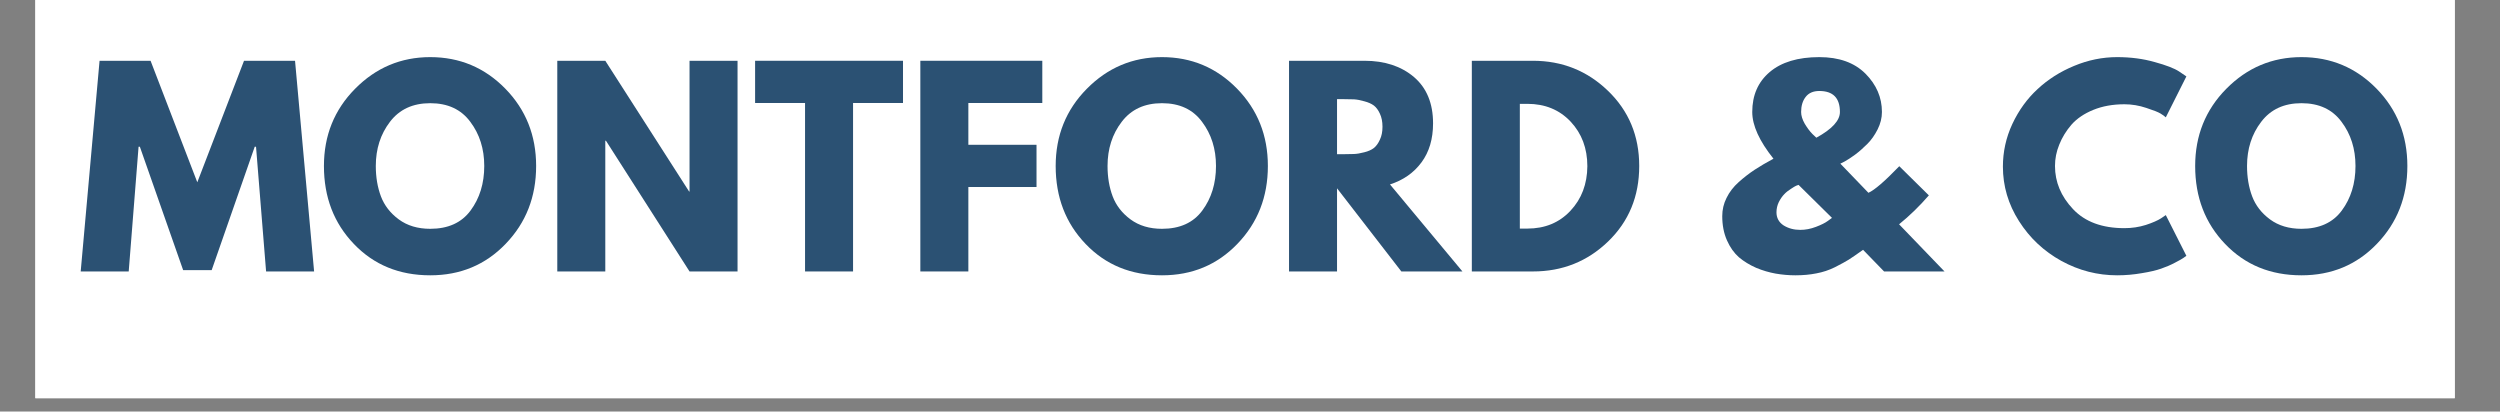
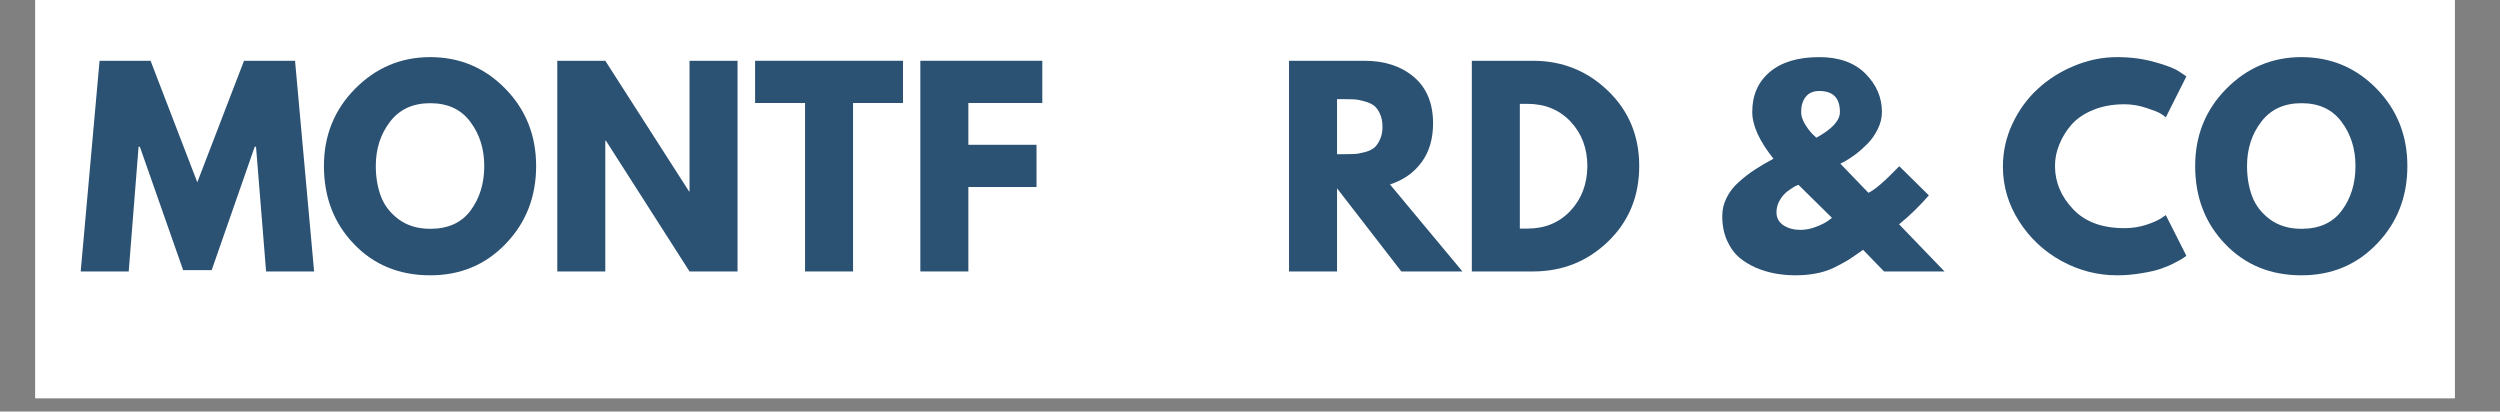
<svg xmlns="http://www.w3.org/2000/svg" width="243" zoomAndPan="magnify" viewBox="0 0 182.25 30" height="40" preserveAspectRatio="xMidYMid meet" version="1.0">
  <rect x="0" y="0" width="182.25" height="30" fill="#808080" stroke="none" />
  <defs>
    <g />
    <clipPath id="f5436ee24b">
      <path d="M 2.578 0 L 178.949 0 L 178.949 29.031 L 2.578 29.031 Z M 2.578 0 " clip-rule="nonzero" />
    </clipPath>
    <clipPath id="a4e00635f5">
      <path d="M 0.363 1 L 18 1 L 18 17 L 0.363 17 Z M 0.363 1 " clip-rule="nonzero" />
    </clipPath>
    <clipPath id="c31d95a0b3">
      <rect x="0" width="172" y="0" height="24" />
    </clipPath>
  </defs>
  <g clip-path="url(#f5436ee24b)">
    <path fill="#ffffff" d="M 2.578 0 L 178.949 0 L 178.949 29.031 L 2.578 29.031 Z M 2.578 0 " fill-opacity="1" fill-rule="nonzero" />
    <path fill="#ffffff" d="M 2.578 0 L 178.949 0 L 178.949 29.031 L 2.578 29.031 Z M 2.578 0 " fill-opacity="1" fill-rule="nonzero" />
  </g>
  <g transform="matrix(1, 0, 0, 1, 5, 3)">
    <g clip-path="url(#c31d95a0b3)">
      <g clip-path="url(#a4e00635f5)">
        <g fill="#2b5173" fill-opacity="1">
          <g transform="translate(0.586, 16.789)">
            <g>
              <path d="M 13.812 0 L 13.078 -9.094 L 12.984 -9.094 L 9.844 -0.094 L 7.766 -0.094 L 4.609 -9.094 L 4.516 -9.094 L 3.797 0 L 0.297 0 L 1.672 -15.359 L 5.391 -15.359 L 8.797 -6.5 L 12.203 -15.359 L 15.922 -15.359 L 17.312 0 Z M 13.812 0 " />
            </g>
          </g>
        </g>
      </g>
      <g fill="#2b5173" fill-opacity="1">
        <g transform="translate(18.193, 16.789)">
          <g>
            <path d="M 0.422 -7.688 C 0.422 -9.906 1.176 -11.781 2.688 -13.312 C 4.207 -14.852 6.035 -15.625 8.172 -15.625 C 10.316 -15.625 12.141 -14.859 13.641 -13.328 C 15.141 -11.797 15.891 -9.914 15.891 -7.688 C 15.891 -5.438 15.148 -3.547 13.672 -2.016 C 12.203 -0.484 10.367 0.281 8.172 0.281 C 5.922 0.281 4.066 -0.477 2.609 -2 C 1.148 -3.52 0.422 -5.414 0.422 -7.688 Z M 4.203 -7.688 C 4.203 -6.875 4.328 -6.133 4.578 -5.469 C 4.828 -4.812 5.258 -4.254 5.875 -3.797 C 6.5 -3.336 7.266 -3.109 8.172 -3.109 C 9.473 -3.109 10.453 -3.551 11.109 -4.438 C 11.773 -5.332 12.109 -6.414 12.109 -7.688 C 12.109 -8.938 11.77 -10.008 11.094 -10.906 C 10.426 -11.812 9.453 -12.266 8.172 -12.266 C 6.898 -12.266 5.922 -11.812 5.234 -10.906 C 4.547 -10.008 4.203 -8.938 4.203 -7.688 Z M 4.203 -7.688 " />
          </g>
        </g>
      </g>
      <g fill="#2b5173" fill-opacity="1">
        <g transform="translate(34.517, 16.789)">
          <g>
            <path d="M 4.609 -9.531 L 4.609 0 L 1.109 0 L 1.109 -15.359 L 4.609 -15.359 L 10.719 -5.828 L 10.75 -5.828 L 10.75 -15.359 L 14.25 -15.359 L 14.25 0 L 10.75 0 L 4.656 -9.531 Z M 4.609 -9.531 " />
          </g>
        </g>
      </g>
      <g fill="#2b5173" fill-opacity="1">
        <g transform="translate(49.891, 16.789)">
          <g>
            <path d="M 0.156 -12.281 L 0.156 -15.359 L 10.938 -15.359 L 10.938 -12.281 L 7.297 -12.281 L 7.297 0 L 3.797 0 L 3.797 -12.281 Z M 0.156 -12.281 " />
          </g>
        </g>
      </g>
      <g fill="#2b5173" fill-opacity="1">
        <g transform="translate(60.984, 16.789)">
          <g>
            <path d="M 10 -15.359 L 10 -12.281 L 4.609 -12.281 L 4.609 -9.234 L 9.578 -9.234 L 9.578 -6.156 L 4.609 -6.156 L 4.609 0 L 1.109 0 L 1.109 -15.359 Z M 10 -15.359 " />
          </g>
        </g>
      </g>
      <g fill="#2b5173" fill-opacity="1">
        <g transform="translate(71.537, 16.789)">
          <g>
-             <path d="M 0.422 -7.688 C 0.422 -9.906 1.176 -11.781 2.688 -13.312 C 4.207 -14.852 6.035 -15.625 8.172 -15.625 C 10.316 -15.625 12.141 -14.859 13.641 -13.328 C 15.141 -11.797 15.891 -9.914 15.891 -7.688 C 15.891 -5.438 15.148 -3.547 13.672 -2.016 C 12.203 -0.484 10.367 0.281 8.172 0.281 C 5.922 0.281 4.066 -0.477 2.609 -2 C 1.148 -3.52 0.422 -5.414 0.422 -7.688 Z M 4.203 -7.688 C 4.203 -6.875 4.328 -6.133 4.578 -5.469 C 4.828 -4.812 5.258 -4.254 5.875 -3.797 C 6.5 -3.336 7.266 -3.109 8.172 -3.109 C 9.473 -3.109 10.453 -3.551 11.109 -4.438 C 11.773 -5.332 12.109 -6.414 12.109 -7.688 C 12.109 -8.938 11.77 -10.008 11.094 -10.906 C 10.426 -11.812 9.453 -12.266 8.172 -12.266 C 6.898 -12.266 5.922 -11.812 5.234 -10.906 C 4.547 -10.008 4.203 -8.938 4.203 -7.688 Z M 4.203 -7.688 " />
-           </g>
+             </g>
        </g>
      </g>
      <g fill="#2b5173" fill-opacity="1">
        <g transform="translate(87.861, 16.789)">
          <g>
            <path d="M 1.109 -15.359 L 6.609 -15.359 C 8.086 -15.359 9.289 -14.961 10.219 -14.172 C 11.145 -13.379 11.609 -12.254 11.609 -10.797 C 11.609 -9.66 11.328 -8.711 10.766 -7.953 C 10.203 -7.191 9.438 -6.656 8.469 -6.344 L 13.75 0 L 9.297 0 L 4.609 -6.062 L 4.609 0 L 1.109 0 Z M 4.609 -8.547 L 5.031 -8.547 C 5.352 -8.547 5.625 -8.551 5.844 -8.562 C 6.062 -8.57 6.312 -8.613 6.594 -8.688 C 6.883 -8.758 7.117 -8.863 7.297 -9 C 7.473 -9.145 7.617 -9.348 7.734 -9.609 C 7.859 -9.867 7.922 -10.18 7.922 -10.547 C 7.922 -10.922 7.859 -11.238 7.734 -11.5 C 7.617 -11.758 7.473 -11.957 7.297 -12.094 C 7.117 -12.227 6.883 -12.332 6.594 -12.406 C 6.312 -12.488 6.062 -12.535 5.844 -12.547 C 5.625 -12.555 5.352 -12.562 5.031 -12.562 L 4.609 -12.562 Z M 4.609 -8.547 " />
          </g>
        </g>
      </g>
      <g fill="#2b5173" fill-opacity="1">
        <g transform="translate(101.187, 16.789)">
          <g>
            <path d="M 1.109 -15.359 L 5.562 -15.359 C 7.695 -15.359 9.52 -14.629 11.031 -13.172 C 12.551 -11.711 13.312 -9.883 13.312 -7.688 C 13.312 -5.477 12.555 -3.645 11.047 -2.188 C 9.535 -0.727 7.707 0 5.562 0 L 1.109 0 Z M 4.609 -3.125 L 5.156 -3.125 C 6.438 -3.125 7.484 -3.555 8.297 -4.422 C 9.109 -5.285 9.52 -6.367 9.531 -7.672 C 9.531 -8.973 9.125 -10.055 8.312 -10.922 C 7.5 -11.785 6.445 -12.219 5.156 -12.219 L 4.609 -12.219 Z M 4.609 -3.125 " />
          </g>
        </g>
      </g>
      <g fill="#2b5173" fill-opacity="1">
        <g transform="translate(114.923, 16.789)">
          <g />
        </g>
      </g>
      <g fill="#2b5173" fill-opacity="1">
        <g transform="translate(120.005, 16.789)">
          <g>
            <path d="M 0.547 -4.031 C 0.547 -4.5 0.648 -4.941 0.859 -5.359 C 1.066 -5.785 1.363 -6.172 1.75 -6.516 C 2.133 -6.859 2.523 -7.16 2.922 -7.422 C 3.316 -7.68 3.77 -7.945 4.281 -8.219 C 3.25 -9.508 2.734 -10.645 2.734 -11.625 C 2.734 -12.844 3.156 -13.812 4 -14.531 C 4.852 -15.258 6.062 -15.625 7.625 -15.625 C 9.062 -15.625 10.18 -15.223 10.984 -14.422 C 11.785 -13.617 12.188 -12.688 12.188 -11.625 C 12.188 -11.195 12.082 -10.773 11.875 -10.359 C 11.664 -9.941 11.414 -9.586 11.125 -9.297 C 10.832 -9.004 10.535 -8.742 10.234 -8.516 C 9.93 -8.297 9.676 -8.129 9.469 -8.016 L 9.156 -7.859 L 11.203 -5.734 C 11.648 -5.93 12.398 -6.578 13.453 -7.672 L 15.609 -5.547 C 14.922 -4.754 14.195 -4.051 13.438 -3.438 L 16.75 0 L 12.344 0 L 10.812 -1.578 C 10.344 -1.242 9.992 -1.004 9.766 -0.859 C 9.547 -0.723 9.211 -0.539 8.766 -0.312 C 8.328 -0.094 7.875 0.055 7.406 0.141 C 6.945 0.234 6.438 0.281 5.875 0.281 C 5.395 0.281 4.914 0.238 4.438 0.156 C 3.969 0.07 3.492 -0.066 3.016 -0.266 C 2.547 -0.473 2.129 -0.727 1.766 -1.031 C 1.41 -1.344 1.117 -1.754 0.891 -2.266 C 0.66 -2.785 0.547 -3.375 0.547 -4.031 Z M 7.625 -13.156 C 7.176 -13.156 6.844 -13.008 6.625 -12.719 C 6.406 -12.438 6.297 -12.07 6.297 -11.625 C 6.297 -11.363 6.383 -11.078 6.562 -10.766 C 6.75 -10.453 6.938 -10.203 7.125 -10.016 L 7.406 -9.75 C 8.551 -10.375 9.125 -11 9.125 -11.625 C 9.125 -12.645 8.625 -13.156 7.625 -13.156 Z M 8.547 -3.906 L 6.109 -6.312 C 6.066 -6.301 6.008 -6.281 5.938 -6.25 C 5.863 -6.219 5.734 -6.141 5.547 -6.016 C 5.359 -5.898 5.195 -5.77 5.062 -5.625 C 4.926 -5.488 4.797 -5.301 4.672 -5.062 C 4.555 -4.82 4.5 -4.57 4.5 -4.312 C 4.5 -3.906 4.672 -3.586 5.016 -3.359 C 5.367 -3.141 5.773 -3.031 6.234 -3.031 C 6.609 -3.031 6.988 -3.102 7.375 -3.25 C 7.758 -3.395 8.051 -3.539 8.25 -3.688 Z M 8.547 -3.906 " />
          </g>
        </g>
      </g>
      <g fill="#2b5173" fill-opacity="1">
        <g transform="translate(135.509, 16.789)">
          <g />
        </g>
      </g>
      <g fill="#2b5173" fill-opacity="1">
        <g transform="translate(140.59, 16.789)">
          <g>
            <path d="M 9.281 -3.156 C 9.82 -3.156 10.344 -3.234 10.844 -3.391 C 11.344 -3.555 11.711 -3.719 11.953 -3.875 L 12.297 -4.109 L 13.797 -1.141 C 13.742 -1.098 13.672 -1.047 13.578 -0.984 C 13.492 -0.922 13.289 -0.805 12.969 -0.641 C 12.656 -0.473 12.316 -0.328 11.953 -0.203 C 11.598 -0.078 11.129 0.031 10.547 0.125 C 9.961 0.227 9.363 0.281 8.75 0.281 C 7.32 0.281 5.969 -0.066 4.688 -0.766 C 3.406 -1.473 2.375 -2.441 1.594 -3.672 C 0.812 -4.898 0.422 -6.223 0.422 -7.641 C 0.422 -8.723 0.648 -9.758 1.109 -10.75 C 1.578 -11.75 2.191 -12.598 2.953 -13.297 C 3.711 -14.004 4.598 -14.566 5.609 -14.984 C 6.629 -15.41 7.676 -15.625 8.75 -15.625 C 9.738 -15.625 10.648 -15.504 11.484 -15.266 C 12.328 -15.035 12.922 -14.805 13.266 -14.578 L 13.797 -14.219 L 12.297 -11.234 C 12.211 -11.316 12.082 -11.41 11.906 -11.516 C 11.738 -11.617 11.395 -11.754 10.875 -11.922 C 10.352 -12.098 9.82 -12.188 9.281 -12.188 C 8.438 -12.188 7.68 -12.051 7.016 -11.781 C 6.348 -11.508 5.816 -11.148 5.422 -10.703 C 5.035 -10.254 4.738 -9.77 4.531 -9.25 C 4.32 -8.738 4.219 -8.219 4.219 -7.688 C 4.219 -6.52 4.656 -5.473 5.531 -4.547 C 6.406 -3.617 7.656 -3.156 9.281 -3.156 Z M 9.281 -3.156 " />
          </g>
        </g>
      </g>
      <g fill="#2b5173" fill-opacity="1">
        <g transform="translate(154.606, 16.789)">
          <g>
            <path d="M 0.422 -7.688 C 0.422 -9.906 1.176 -11.781 2.688 -13.312 C 4.207 -14.852 6.035 -15.625 8.172 -15.625 C 10.316 -15.625 12.141 -14.859 13.641 -13.328 C 15.141 -11.797 15.891 -9.914 15.891 -7.688 C 15.891 -5.438 15.148 -3.547 13.672 -2.016 C 12.203 -0.484 10.367 0.281 8.172 0.281 C 5.922 0.281 4.066 -0.477 2.609 -2 C 1.148 -3.52 0.422 -5.414 0.422 -7.688 Z M 4.203 -7.688 C 4.203 -6.875 4.328 -6.133 4.578 -5.469 C 4.828 -4.812 5.258 -4.254 5.875 -3.797 C 6.5 -3.336 7.266 -3.109 8.172 -3.109 C 9.473 -3.109 10.453 -3.551 11.109 -4.438 C 11.773 -5.332 12.109 -6.414 12.109 -7.688 C 12.109 -8.938 11.77 -10.008 11.094 -10.906 C 10.426 -11.812 9.453 -12.266 8.172 -12.266 C 6.898 -12.266 5.922 -11.812 5.234 -10.906 C 4.547 -10.008 4.203 -8.938 4.203 -7.688 Z M 4.203 -7.688 " />
          </g>
        </g>
      </g>
    </g>
  </g>
</svg>